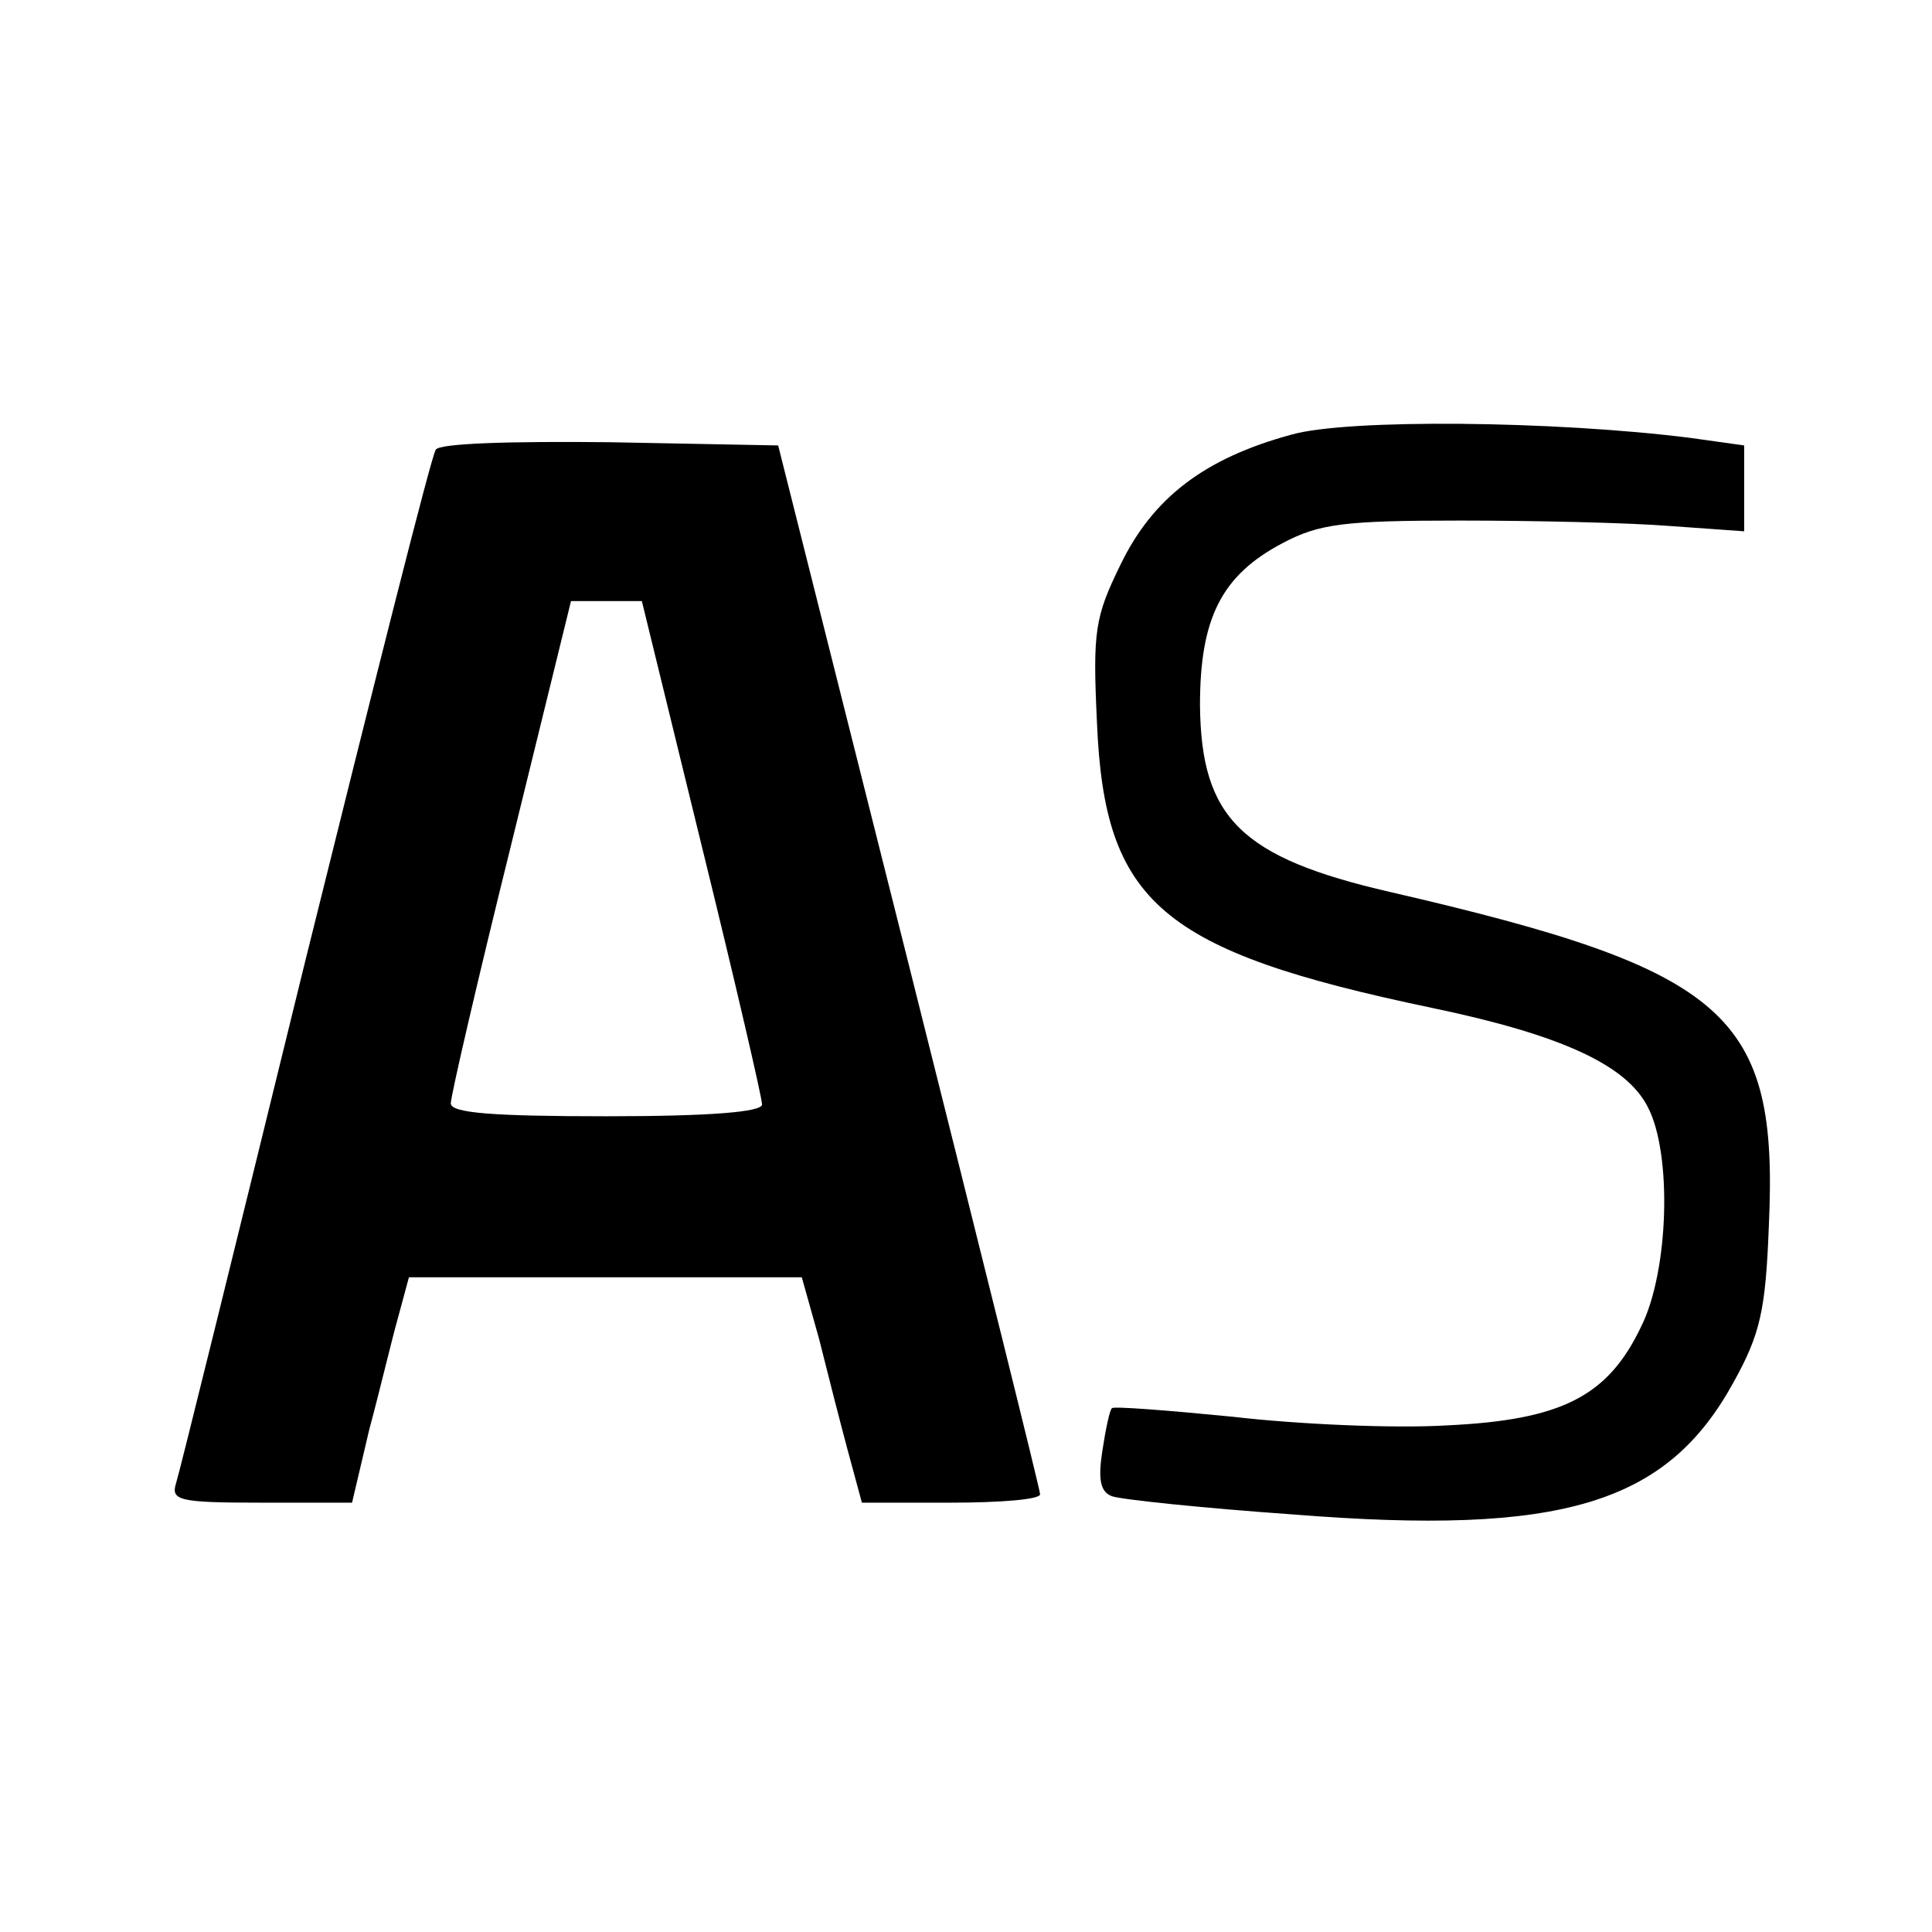
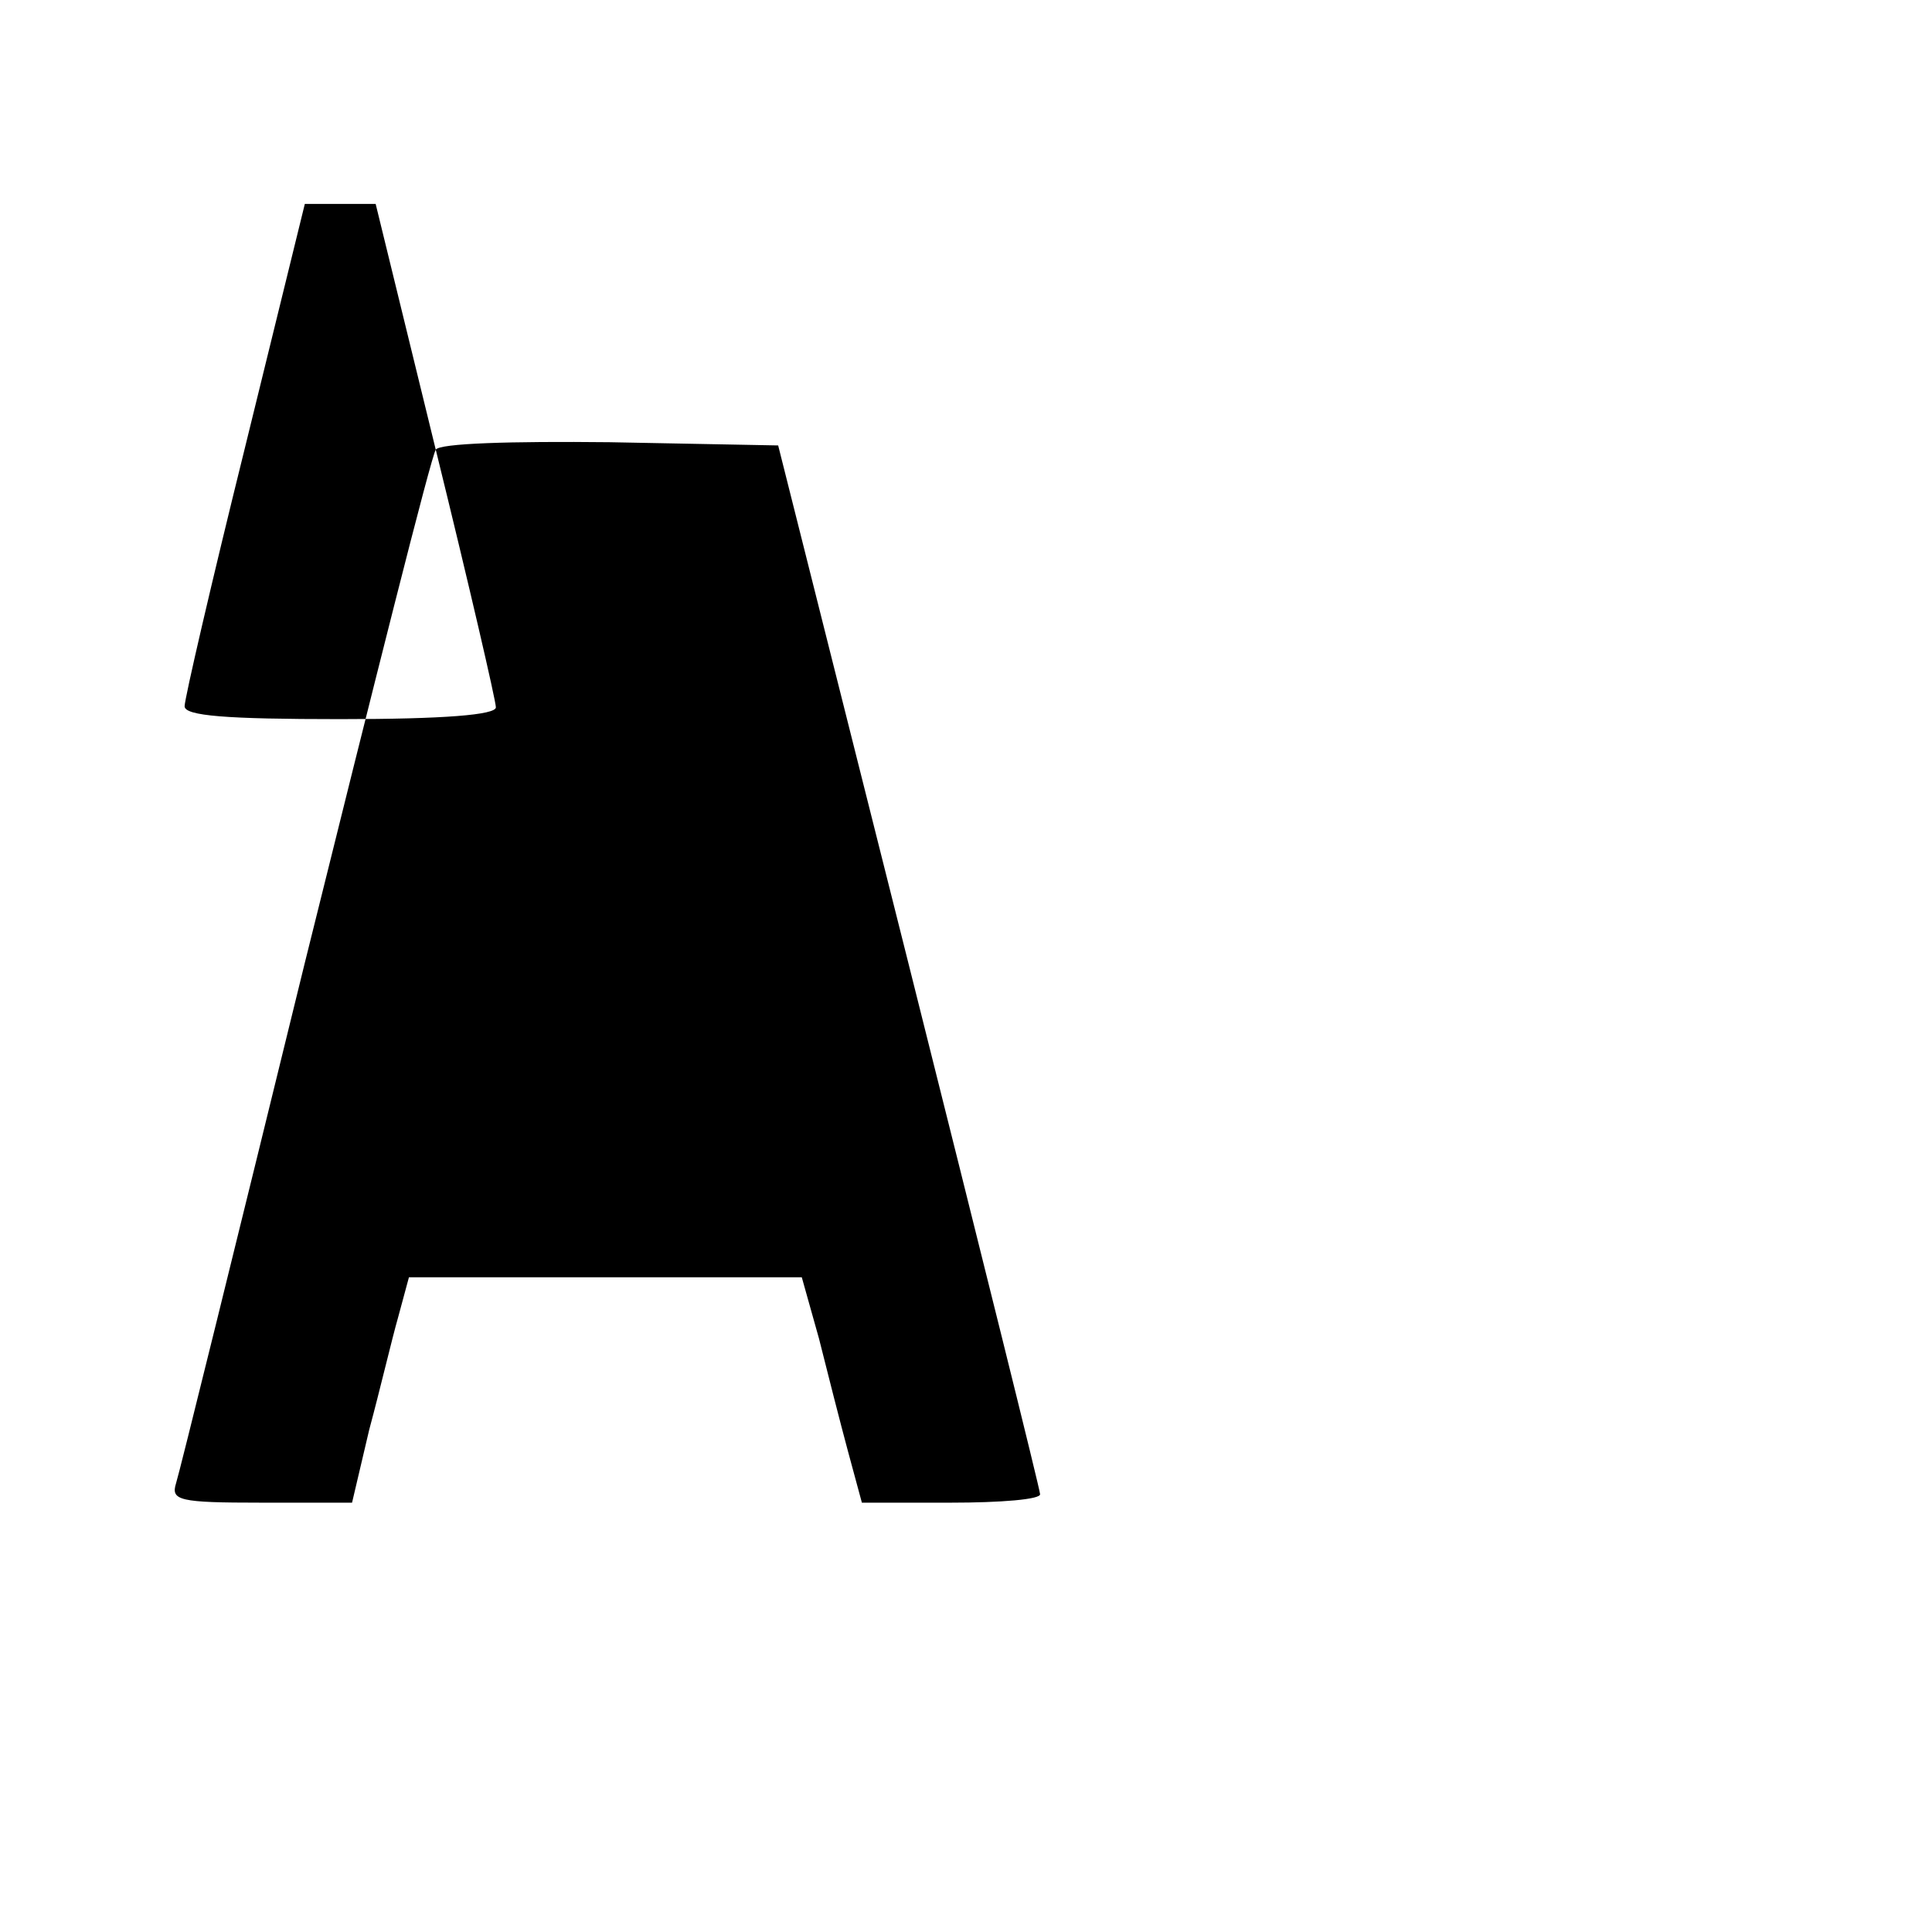
<svg xmlns="http://www.w3.org/2000/svg" version="1.0" width="180pt" height="180pt" viewBox="0 0 180 180" preserveAspectRatio="xMidYMid meet">
  <g transform="translate(0,180) scale(0.1,-0.1)" fill="#000000" stroke="none">
-     <path d="M1203 1395 c-81 -22 -129 -59 -159 -121 -24 -49 -26 -62 -22 -147 7 -168 59 -213 312 -266 120 -25 181 -53 201 -92 23 -43 20 -153 -6 -205 -31 -65 -74 -87 -181 -92 -49 -3 -139 1 -199 8 -61 6 -112 10 -113 8 -2 -1 -6 -20 -9 -40 -4 -26 -2 -38 9 -42 8 -3 84 -11 169 -17 251 -20 348 10 410 123 25 45 30 67 33 146 9 197 -37 238 -353 311 -139 32 -176 69 -177 174 0 81 20 121 77 151 34 18 57 21 165 21 69 0 157 -2 195 -5 l70 -5 0 40 0 40 -50 7 c-126 16 -320 18 -372 3z" />
-     <path d="M406 1381 c-4 -5 -58 -220 -122 -478 -63 -257 -117 -476 -120 -485 -5 -16 3 -18 79 -18 l85 0 16 68 c10 37 21 84 27 105 l10 37 183 0 183 0 16 -57 c8 -32 20 -79 27 -105 l13 -48 83 0 c46 0 84 3 83 8 0 4 -55 225 -122 492 l-122 485 -157 3 c-92 1 -159 -1 -162 -7z m248 -370 c31 -126 56 -234 56 -240 0 -7 -48 -11 -145 -11 -106 0 -145 3 -145 12 0 7 25 115 56 240 l56 228 33 0 33 0 56 -229z" />
+     <path d="M406 1381 c-4 -5 -58 -220 -122 -478 -63 -257 -117 -476 -120 -485 -5 -16 3 -18 79 -18 l85 0 16 68 c10 37 21 84 27 105 l10 37 183 0 183 0 16 -57 c8 -32 20 -79 27 -105 l13 -48 83 0 c46 0 84 3 83 8 0 4 -55 225 -122 492 l-122 485 -157 3 c-92 1 -159 -1 -162 -7z c31 -126 56 -234 56 -240 0 -7 -48 -11 -145 -11 -106 0 -145 3 -145 12 0 7 25 115 56 240 l56 228 33 0 33 0 56 -229z" />
  </g>
</svg>